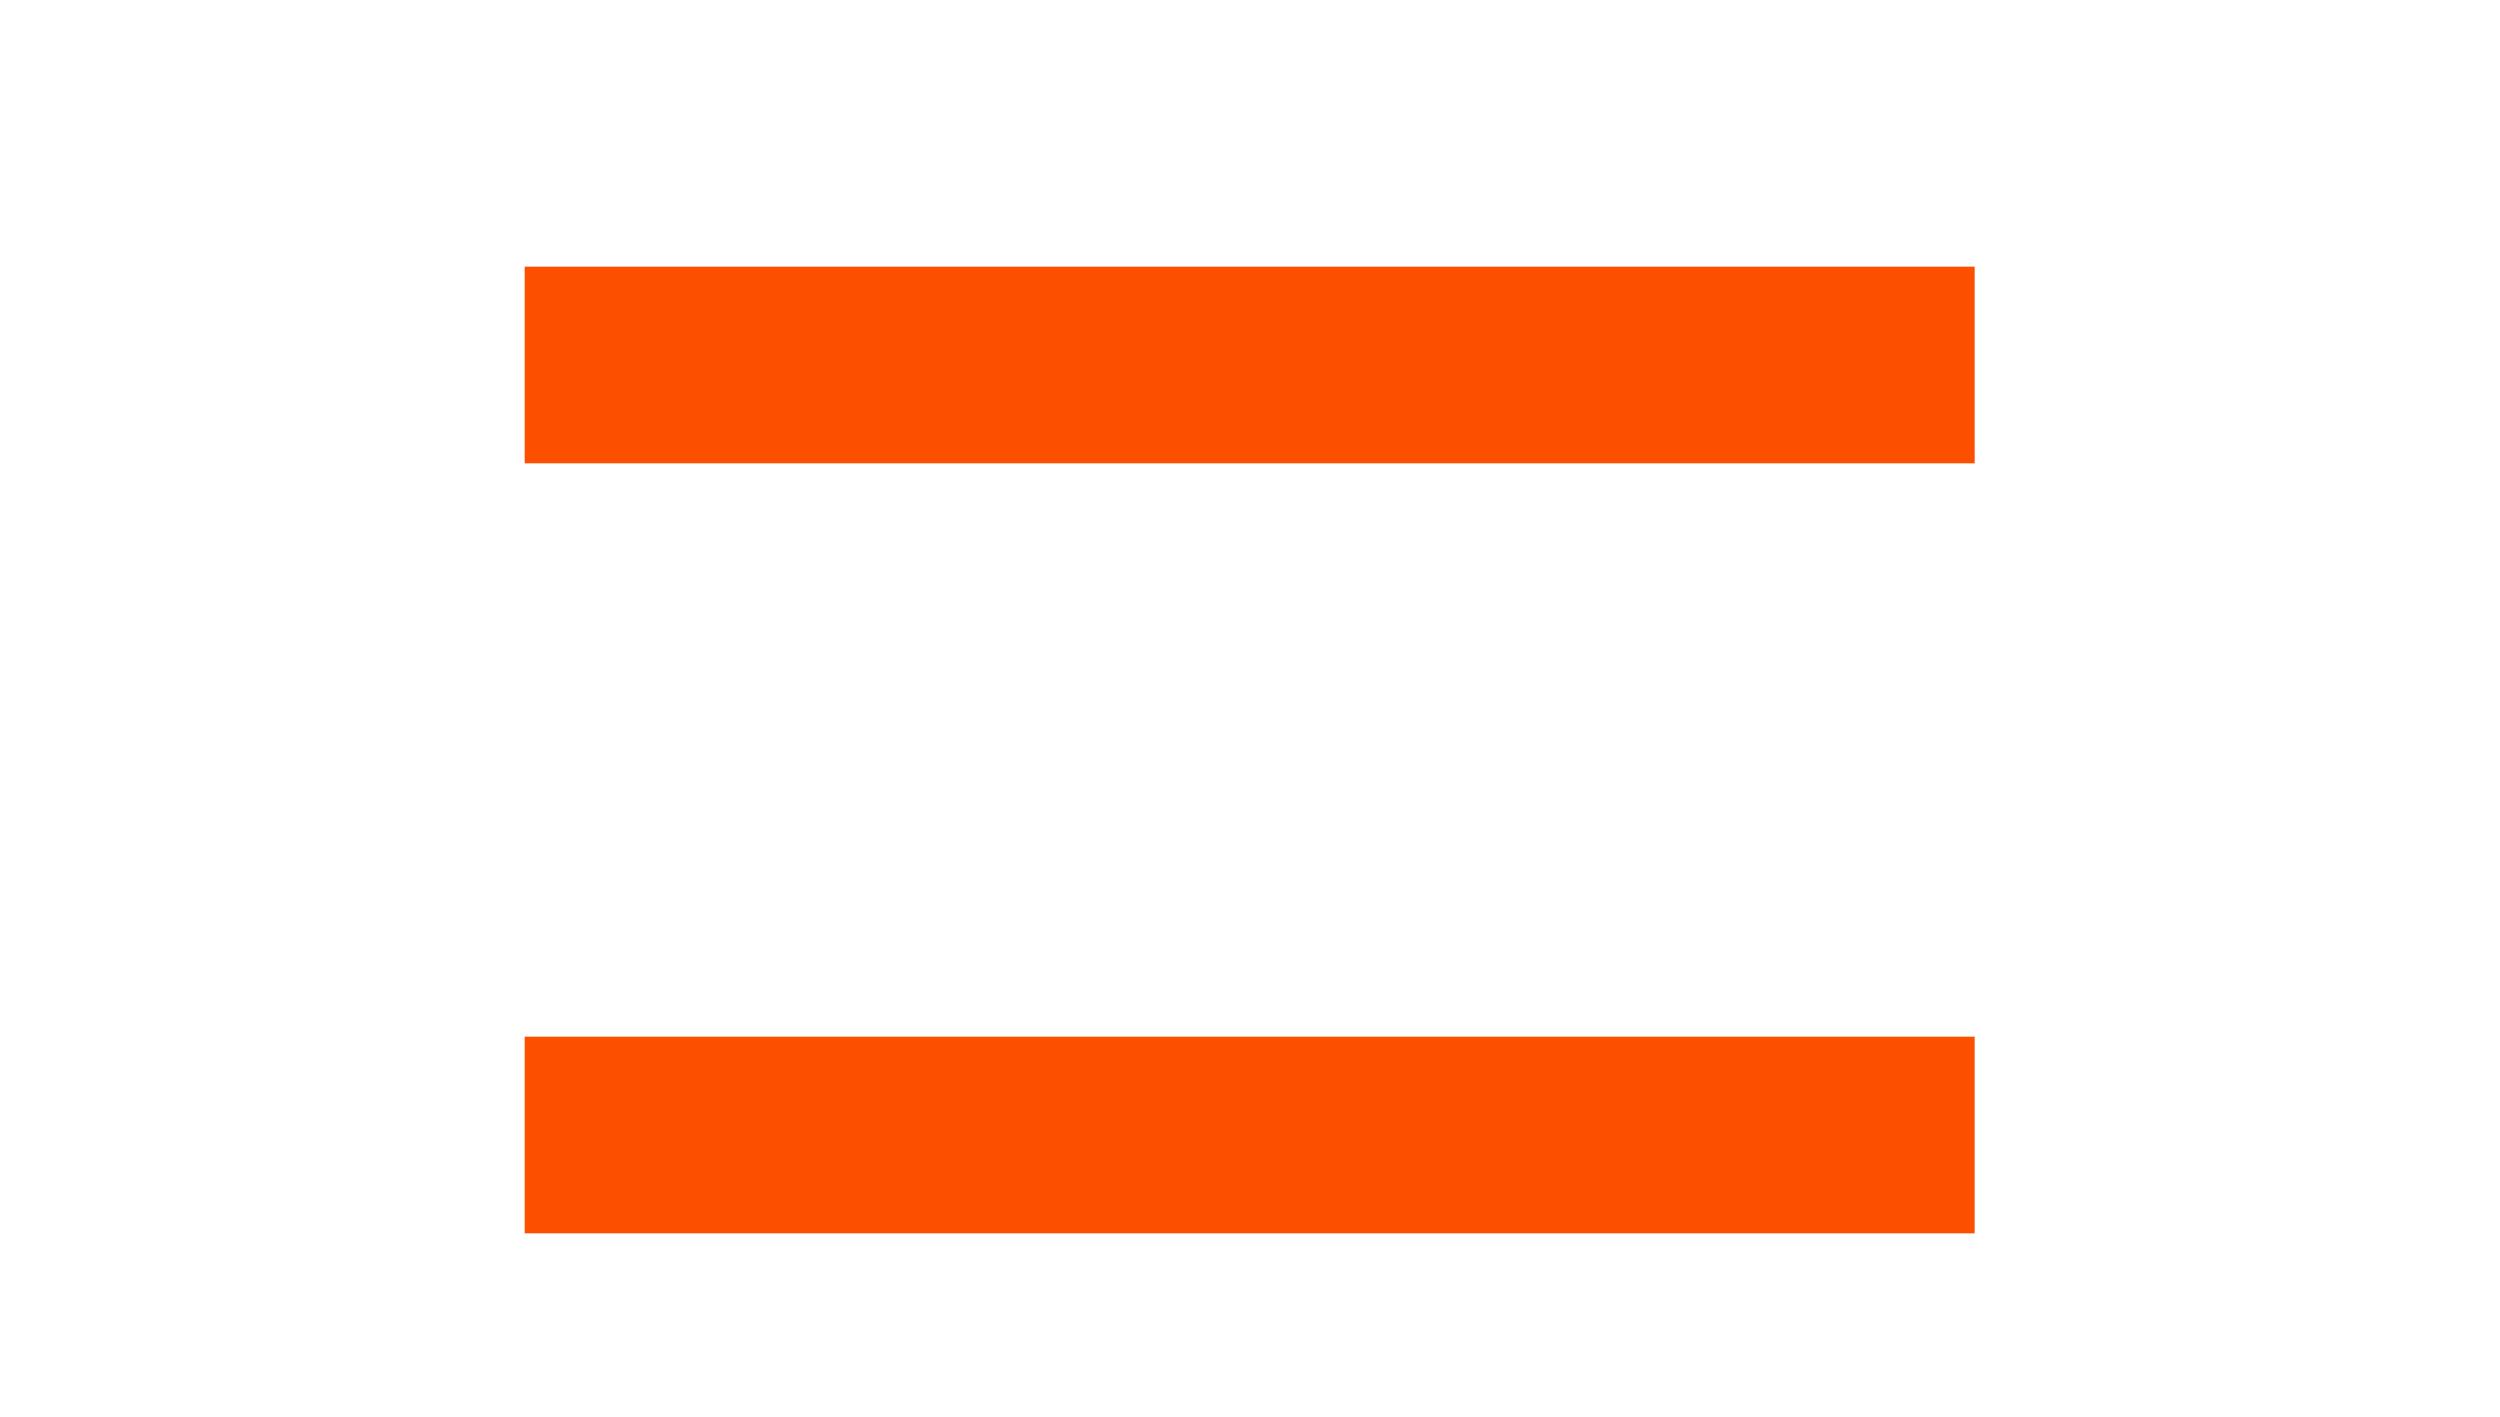
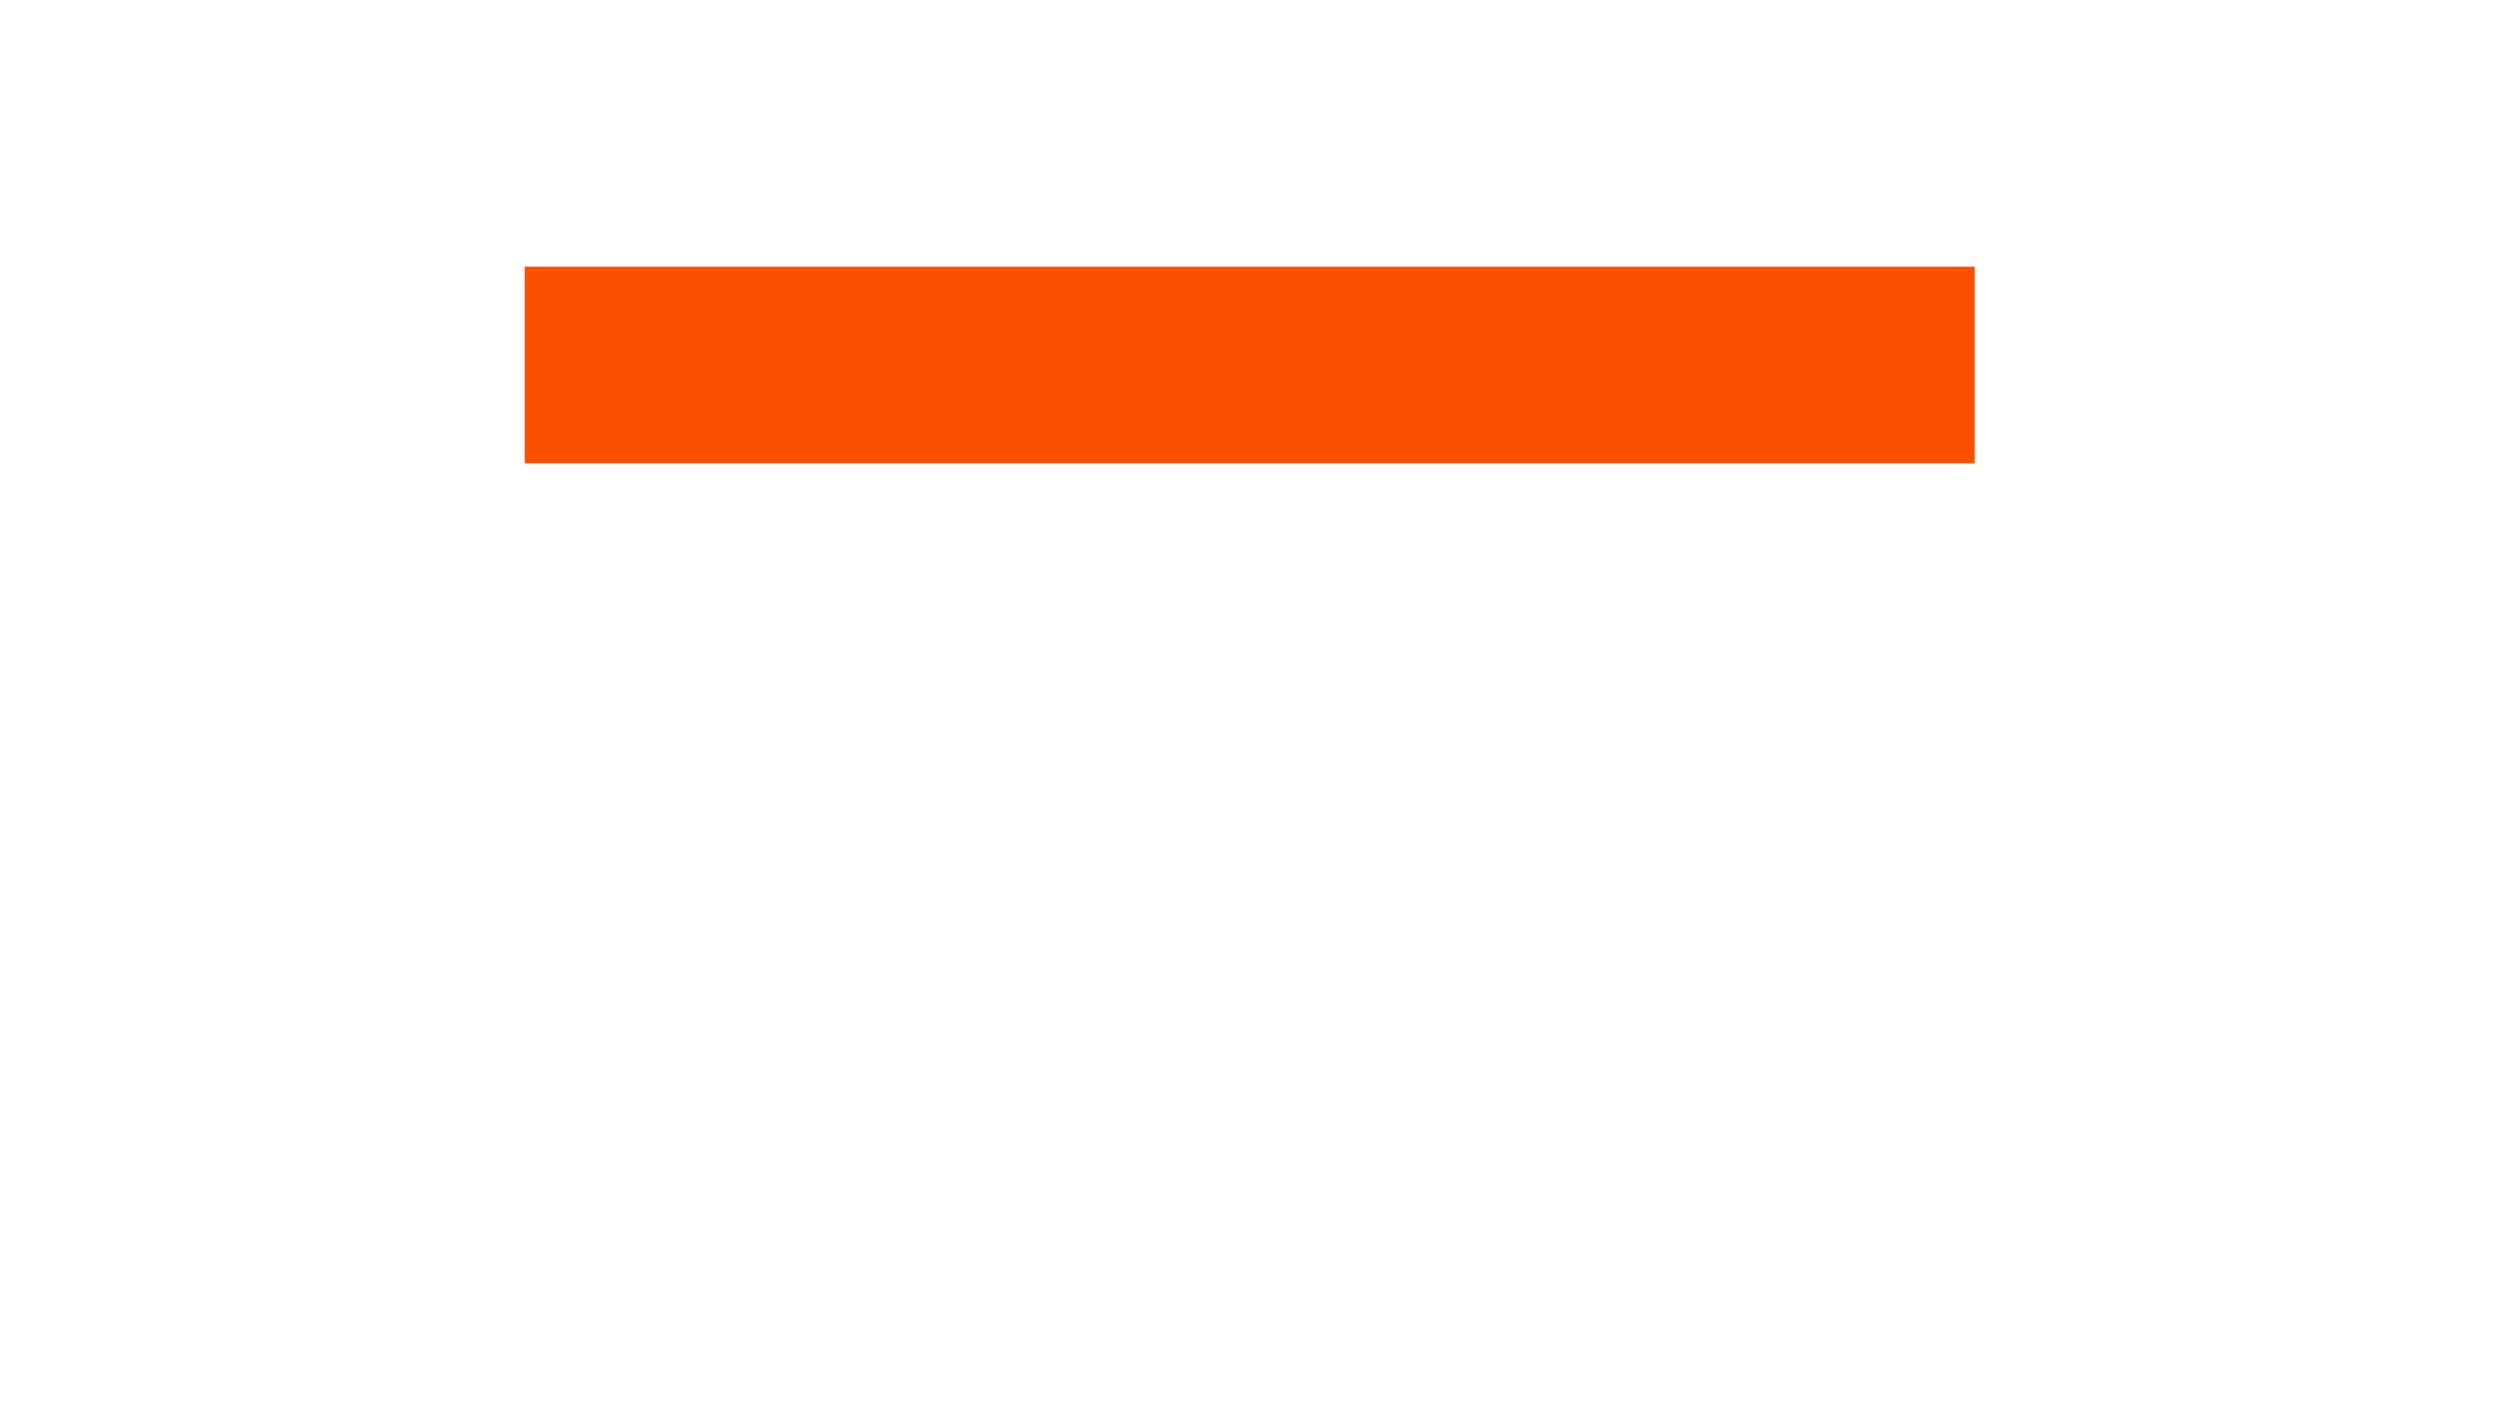
<svg xmlns="http://www.w3.org/2000/svg" width="30" height="17" viewBox="0 0 30 17" fill="none">
-   <path id="=" d="M6.296 5.56V3.2H23.696V5.56H6.296ZM6.296 14.8V12.44H23.696V14.8H6.296Z" fill="#FC5000" />
+   <path id="=" d="M6.296 5.56V3.2H23.696V5.56H6.296ZM6.296 14.8H23.696V14.8H6.296Z" fill="#FC5000" />
</svg>